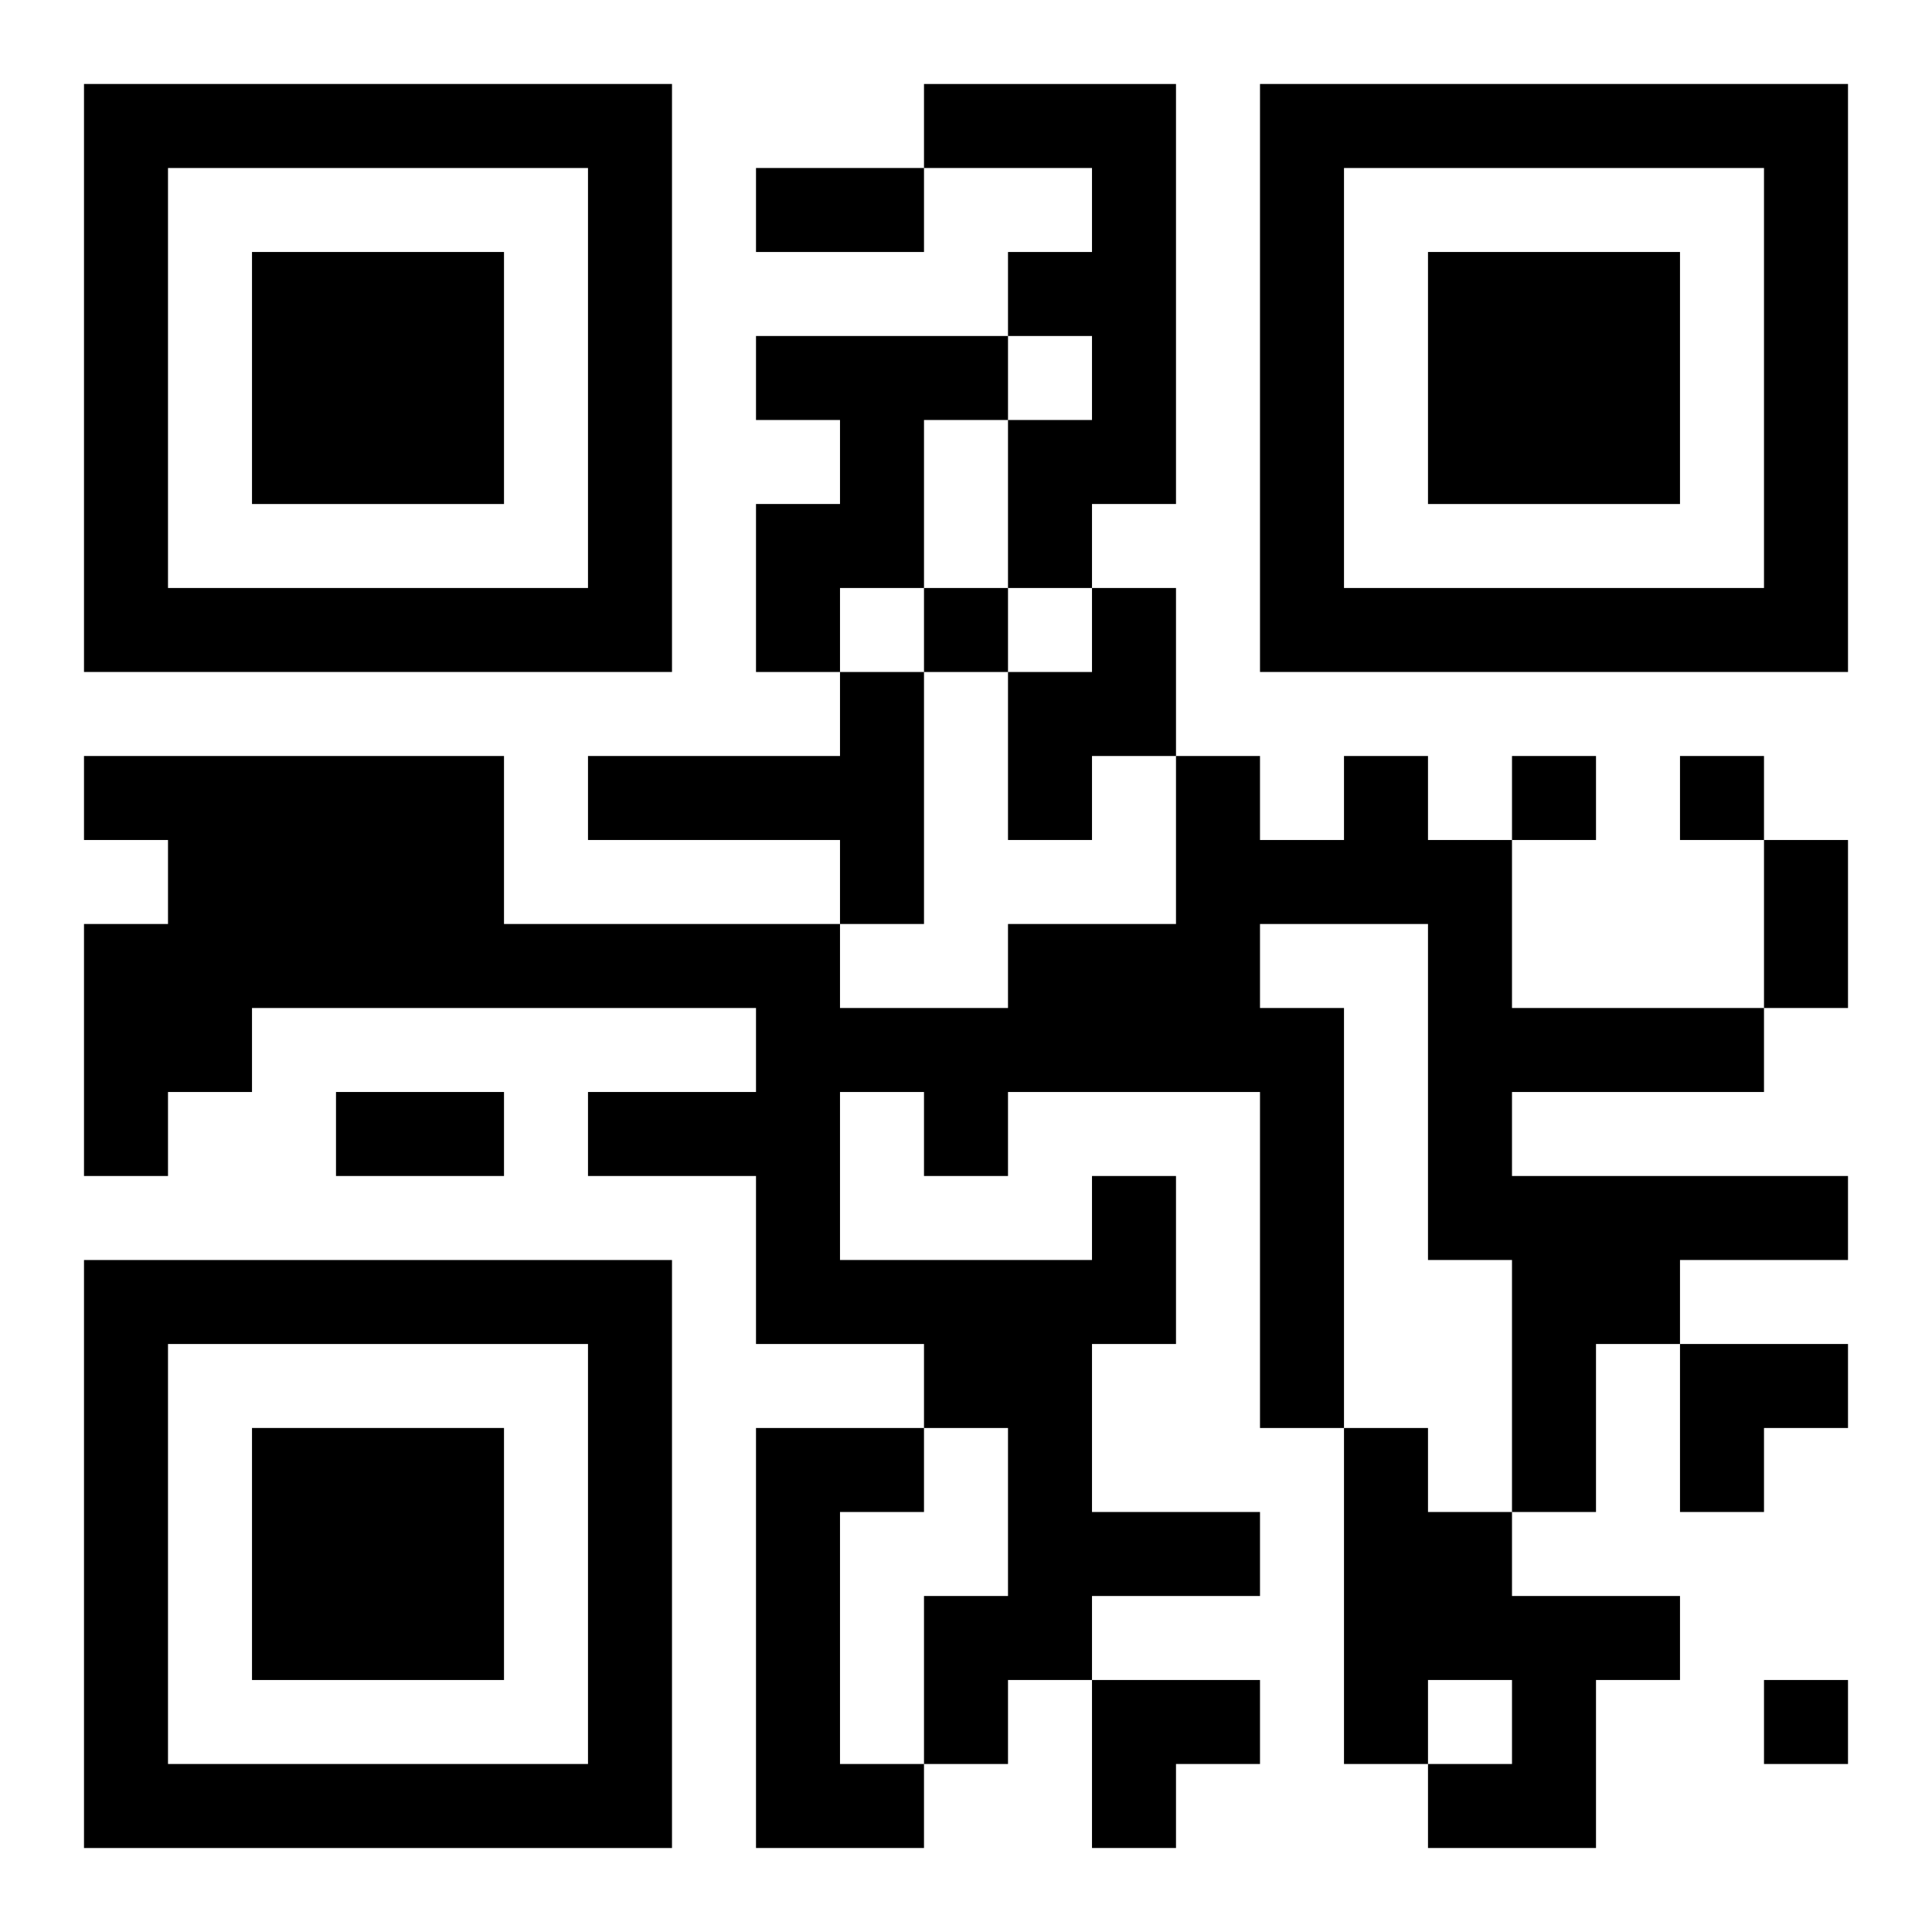
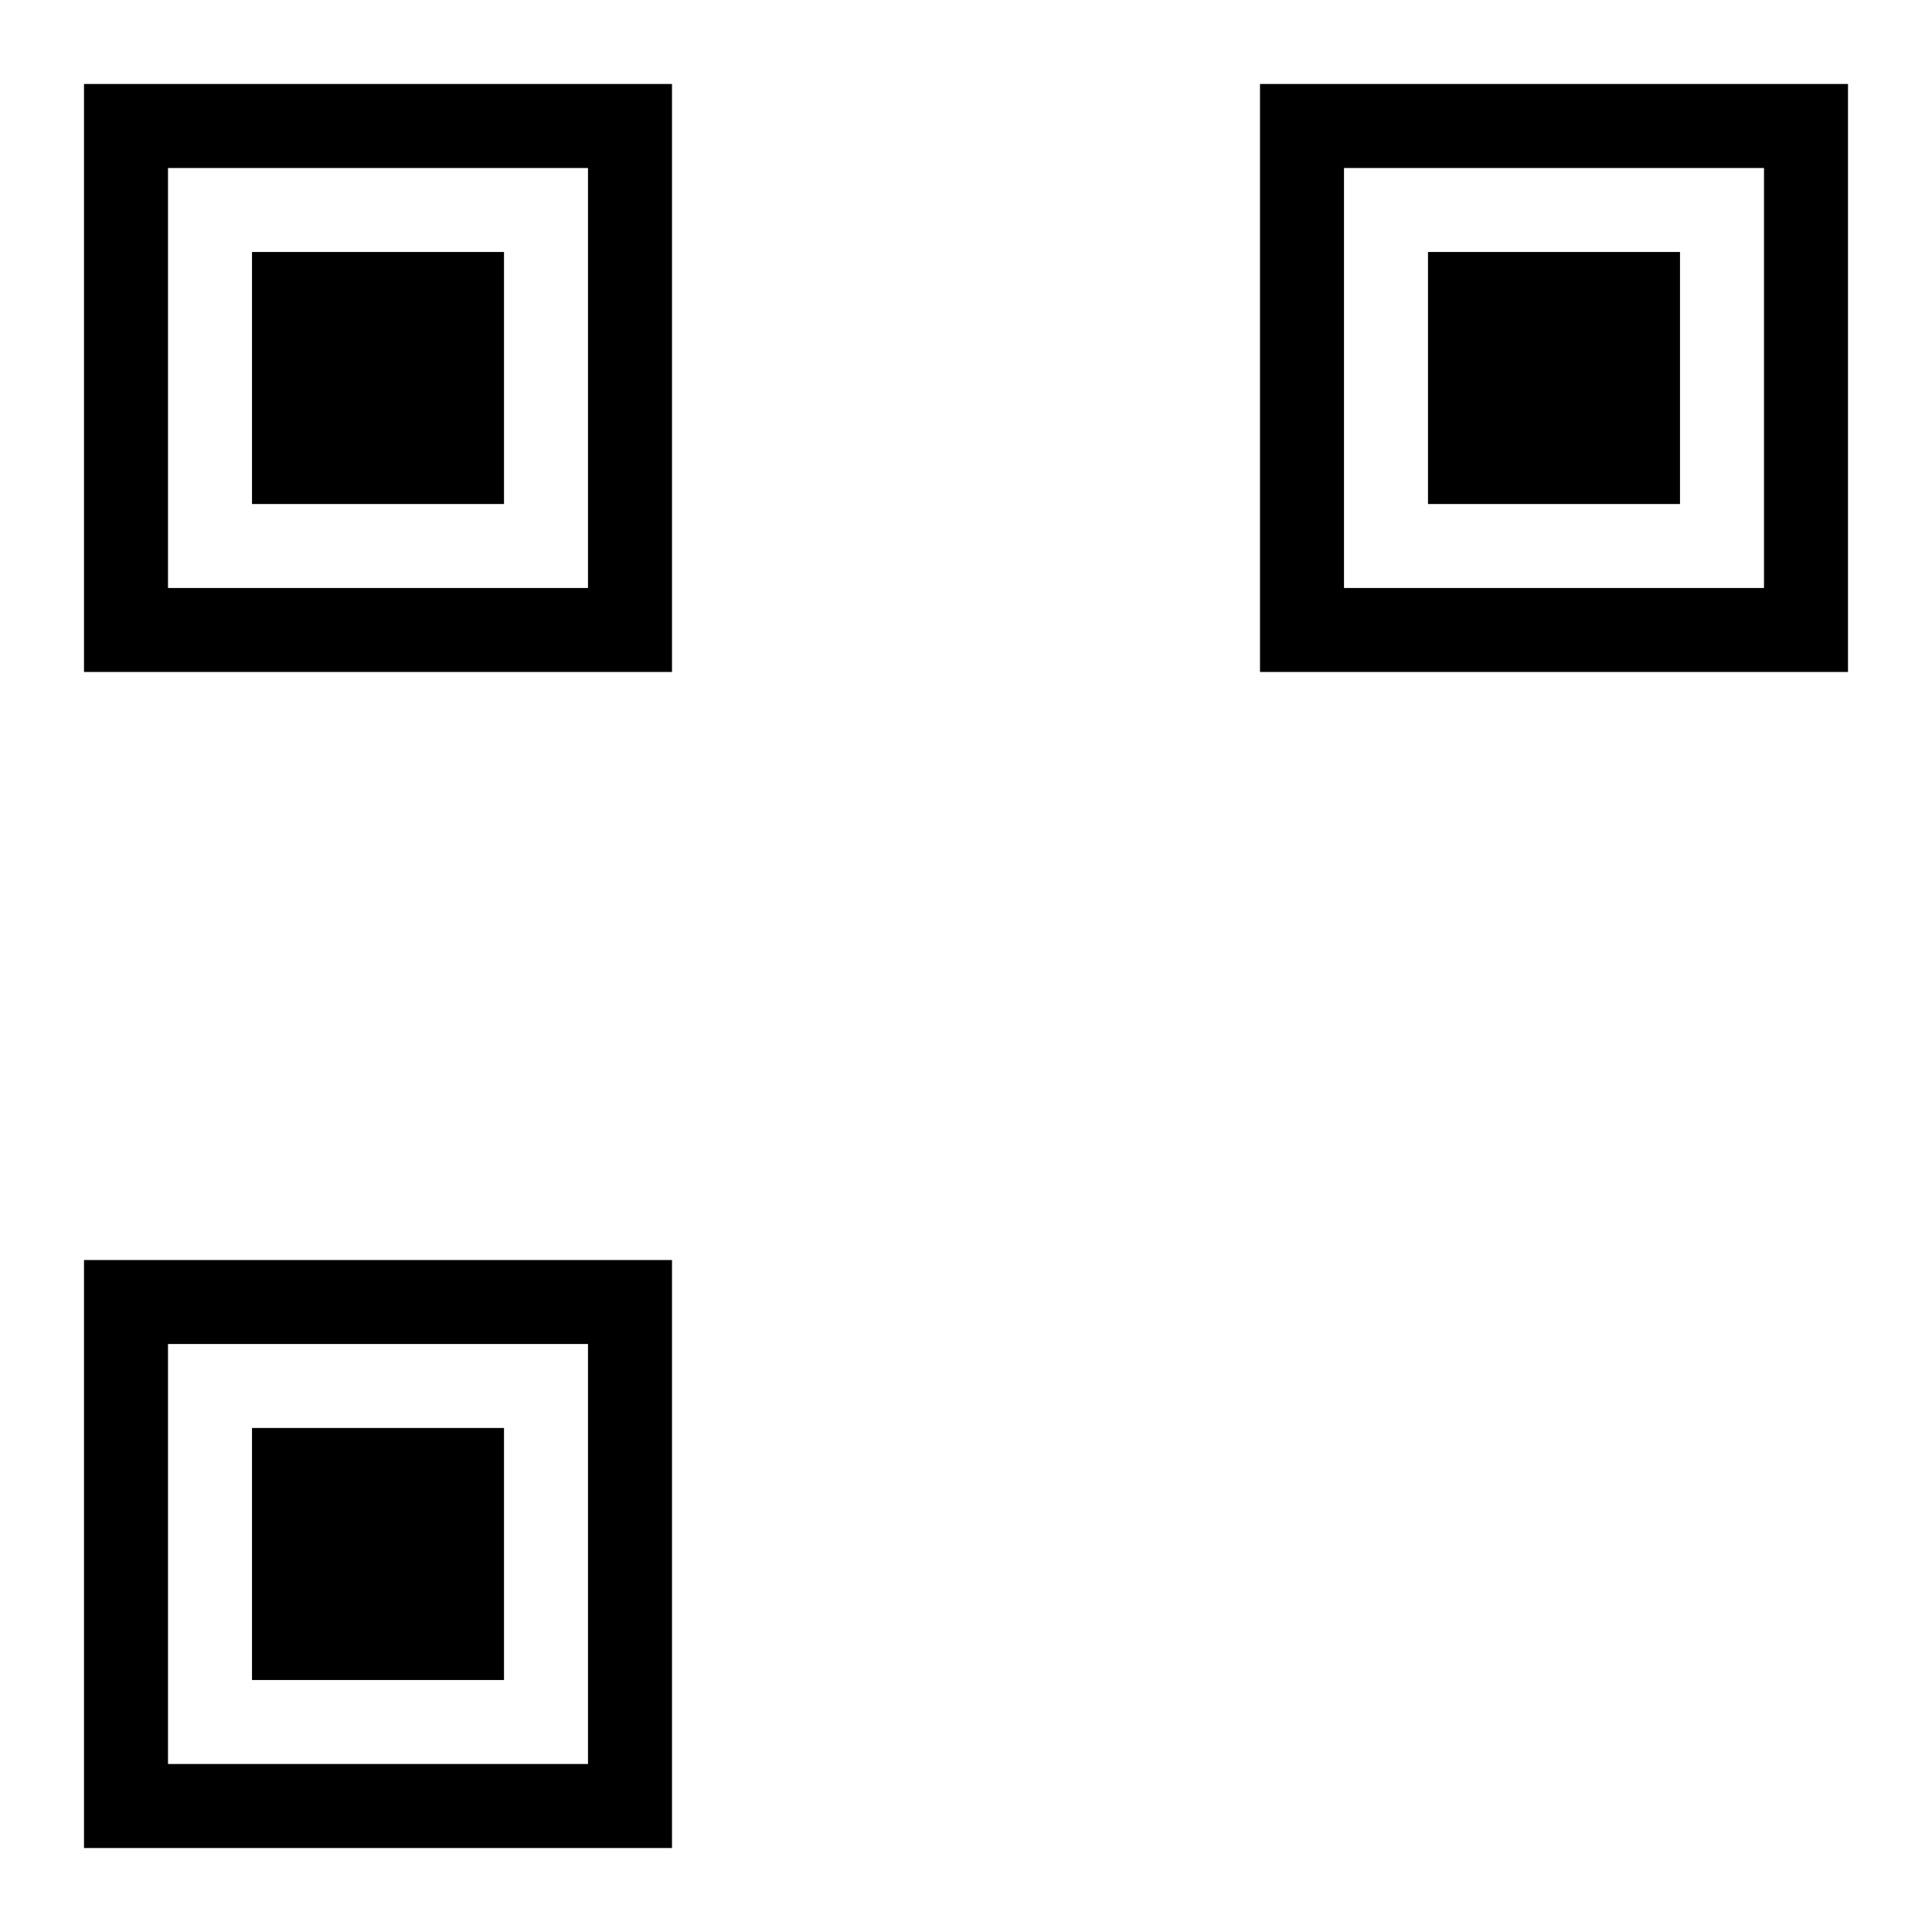
<svg xmlns="http://www.w3.org/2000/svg" xmlns:xlink="http://www.w3.org/1999/xlink" width="250" height="250" baseProfile="full" version="1.1" viewBox="-1 -1 23 23">
  <symbol id="a">
    <path d="m0 7v7h7v-7h-7zm1 1h5v5h-5v-5zm1 1v3h3v-3h-3z" />
  </symbol>
  <use y="-7" xlink:href="#a" />
  <use y="7" xlink:href="#a" />
  <use x="14" y="-7" xlink:href="#a" />
-   <path d="m10 0h3v5h-1v1h-1v-2h1v-1h-1v-1h1v-1h-2v-1m-2 3h3v1h-1v2h-1v1h-1v-2h1v-1h-1v-1m4 3h1v2h-1v1h-1v-2h1v-1m-3 1h1v3h-1v-1h-3v-1h3v-1m3 6h1v2h-1v2h2v1h-2v1h-1v1h-1v-2h1v-2h-1v-1h-2v-2h-2v-1h2v-1h-6v1h-1v1h-1v-3h1v-1h-1v-1h5v2h4v1h2v-1h2v-2h1v1h1v-1h1v1h1v2h3v1h-3v1h4v1h-2v1h-1v2h-1v-3h-1v-4h-2v1h1v5h-1v-4h-3v1h-1v-1h-1v2h3v-1m-4 3h2v1h-1v3h1v1h-2v-5m7 0h1v1h1v1h2v1h-1v2h-2v-1h1v-1h-1v1h-1v-4m-5-10v1h1v-1h-1m7 2v1h1v-1h-1m2 0v1h1v-1h-1m1 11v1h1v-1h-1m-12-18h2v1h-2v-1m12 8h1v2h-1v-2m-17 3h2v1h-2v-1m16 3h2v1h-1v1h-1zm-7 4h2v1h-1v1h-1z" />
</svg>